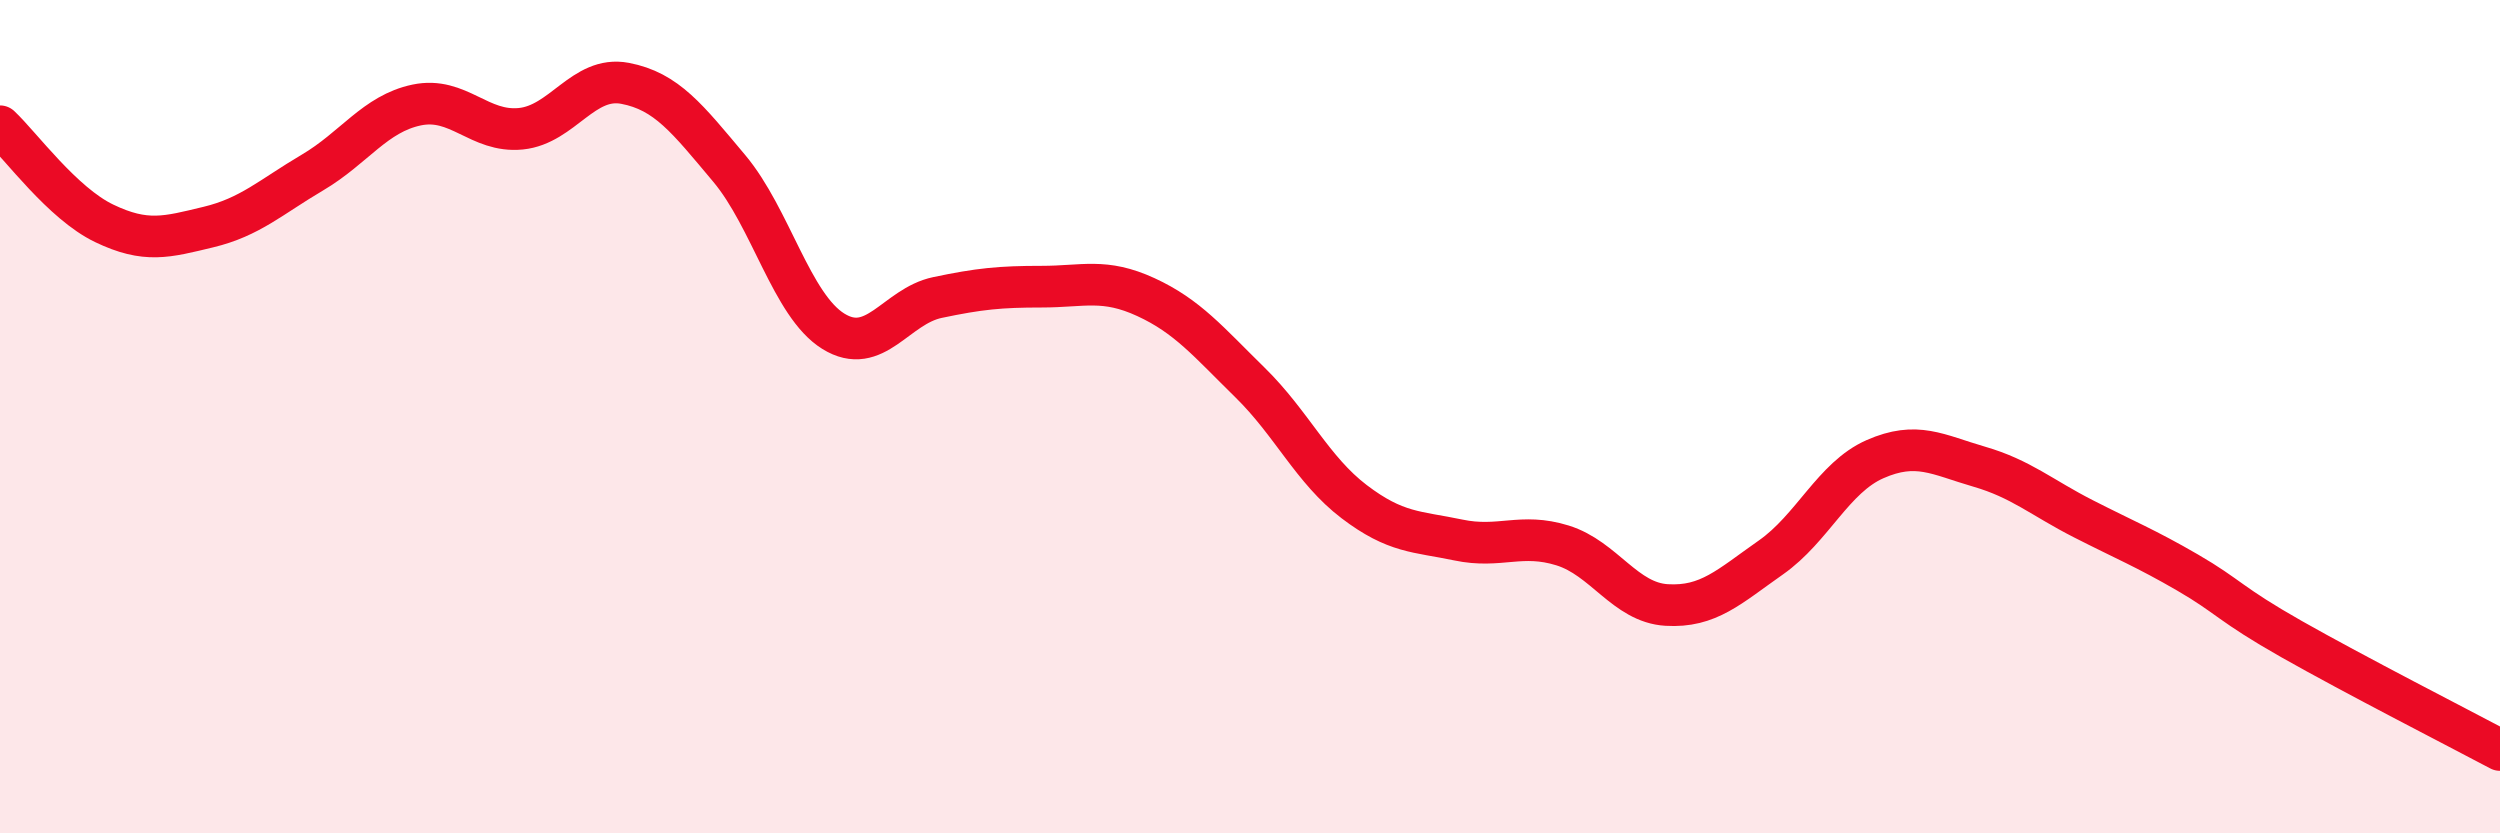
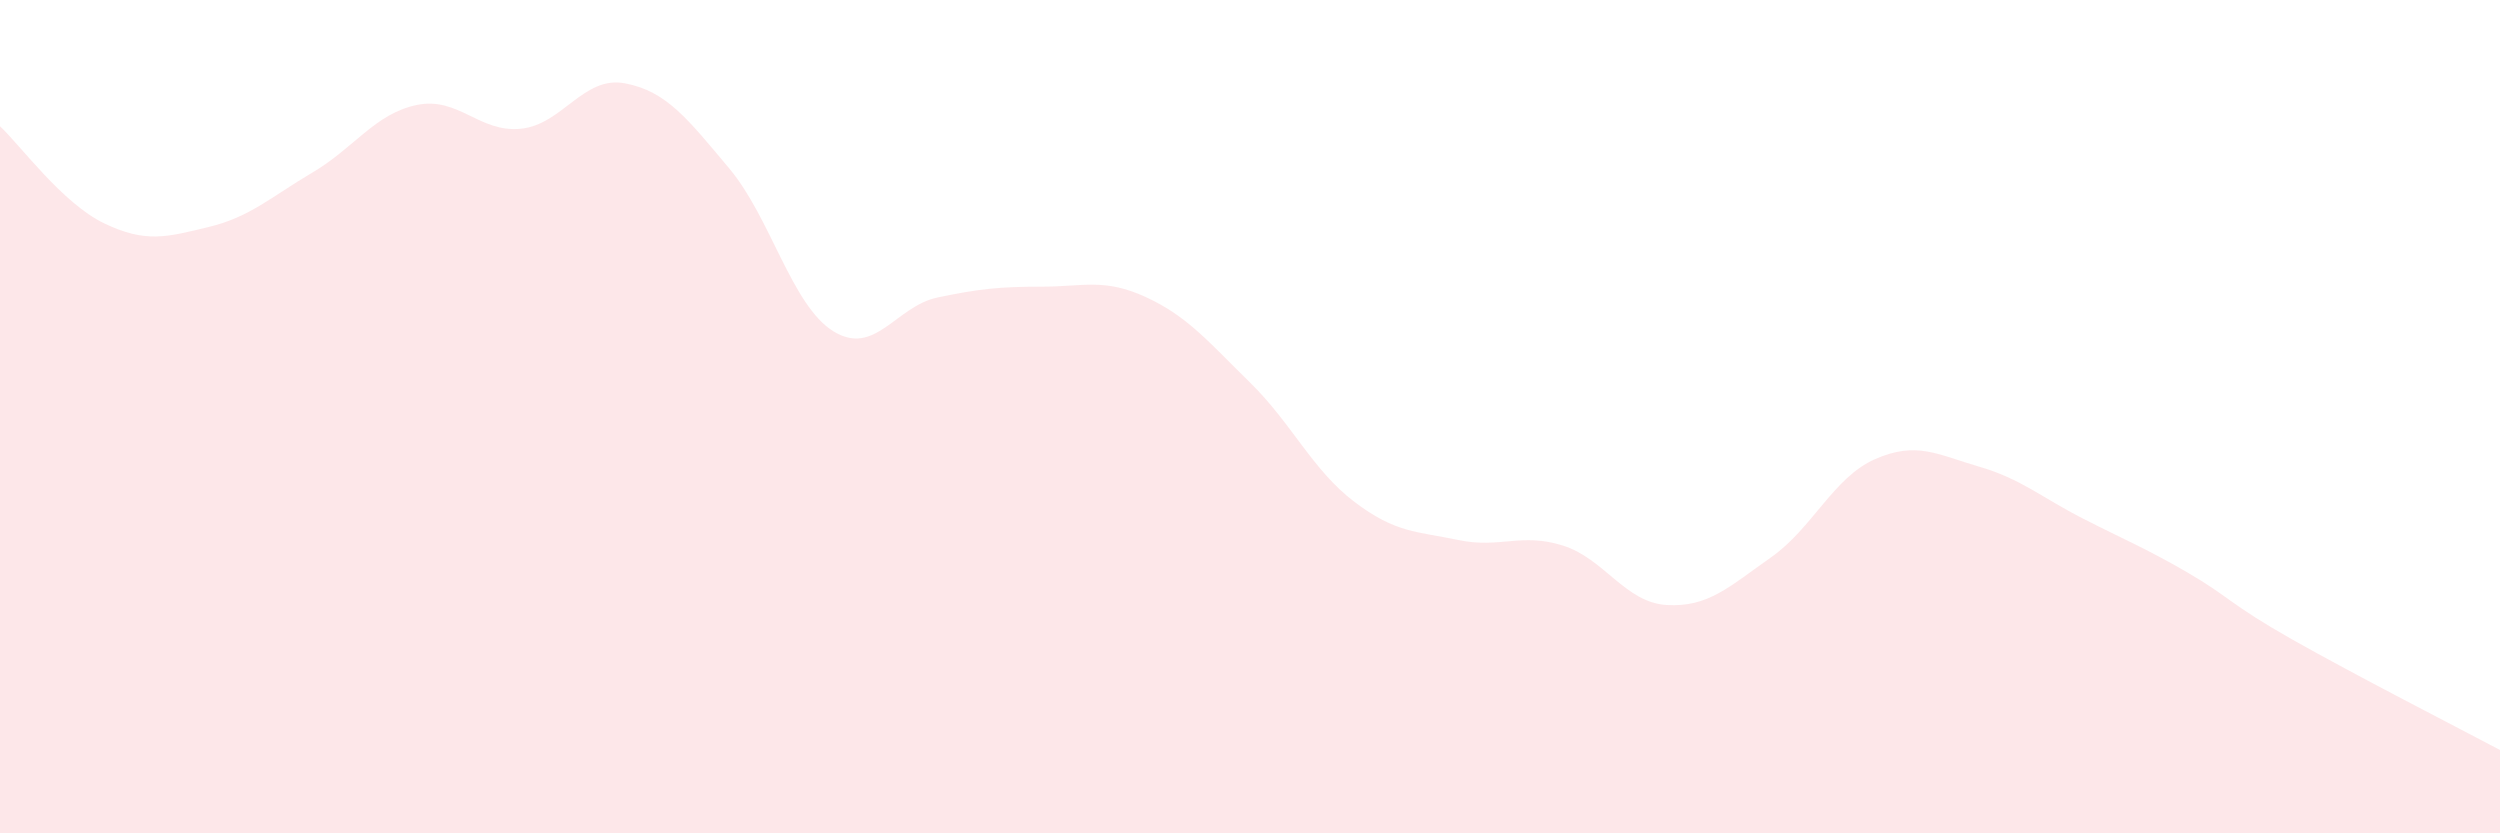
<svg xmlns="http://www.w3.org/2000/svg" width="60" height="20" viewBox="0 0 60 20">
  <path d="M 0,3.03 C 0.5,3.5 1.5,4.88 2.5,5.36 C 3.5,5.84 4,5.69 5,5.45 C 6,5.21 6.5,4.73 7.5,4.14 C 8.5,3.55 9,2.73 10,2.52 C 11,2.31 11.5,3.19 12.5,3.09 C 13.5,2.99 14,1.81 15,2 C 16,2.19 16.5,2.85 17.5,4.04 C 18.5,5.23 19,7.33 20,7.95 C 21,8.57 21.5,7.35 22.5,7.14 C 23.5,6.93 24,6.88 25,6.88 C 26,6.88 26.5,6.67 27.5,7.13 C 28.5,7.59 29,8.2 30,9.18 C 31,10.16 31.5,11.28 32.5,12.04 C 33.5,12.8 34,12.75 35,12.96 C 36,13.17 36.5,12.78 37.5,13.09 C 38.5,13.4 39,14.46 40,14.52 C 41,14.58 41.5,14.08 42.5,13.38 C 43.5,12.68 44,11.46 45,11.02 C 46,10.58 46.5,10.91 47.5,11.2 C 48.5,11.49 49,11.94 50,12.45 C 51,12.96 51.5,13.16 52.5,13.74 C 53.5,14.32 53.5,14.49 55,15.34 C 56.5,16.19 59,17.47 60,18L60 20L0 20Z" fill="#EB0A25" opacity="0.1" stroke-linecap="round" stroke-linejoin="round" />
-   <path d="M 0,3.03 C 0.5,3.5 1.5,4.88 2.5,5.36 C 3.5,5.84 4,5.69 5,5.45 C 6,5.21 6.5,4.73 7.5,4.14 C 8.5,3.55 9,2.73 10,2.52 C 11,2.31 11.5,3.19 12.5,3.09 C 13.5,2.99 14,1.81 15,2 C 16,2.19 16.5,2.85 17.5,4.04 C 18.5,5.23 19,7.33 20,7.95 C 21,8.57 21.5,7.35 22.5,7.14 C 23.5,6.93 24,6.88 25,6.88 C 26,6.88 26.5,6.67 27.5,7.13 C 28.5,7.59 29,8.2 30,9.18 C 31,10.16 31.5,11.28 32.5,12.04 C 33.5,12.8 34,12.75 35,12.96 C 36,13.17 36.5,12.78 37.5,13.09 C 38.5,13.4 39,14.46 40,14.52 C 41,14.58 41.5,14.08 42.5,13.38 C 43.5,12.68 44,11.46 45,11.02 C 46,10.58 46.5,10.91 47.5,11.2 C 48.5,11.49 49,11.94 50,12.45 C 51,12.96 51.5,13.16 52.5,13.74 C 53.5,14.32 53.5,14.49 55,15.34 C 56.5,16.19 59,17.47 60,18" stroke="#EB0A25" stroke-width="1" fill="none" stroke-linecap="round" stroke-linejoin="round" />
</svg>